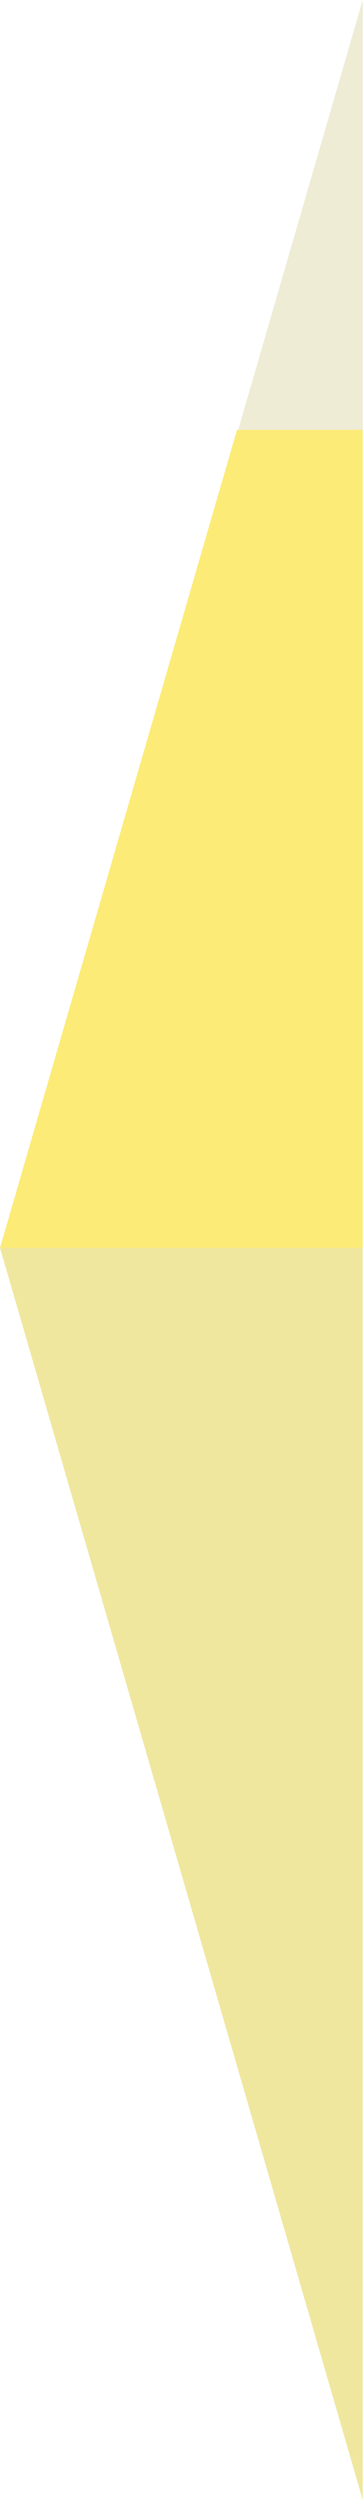
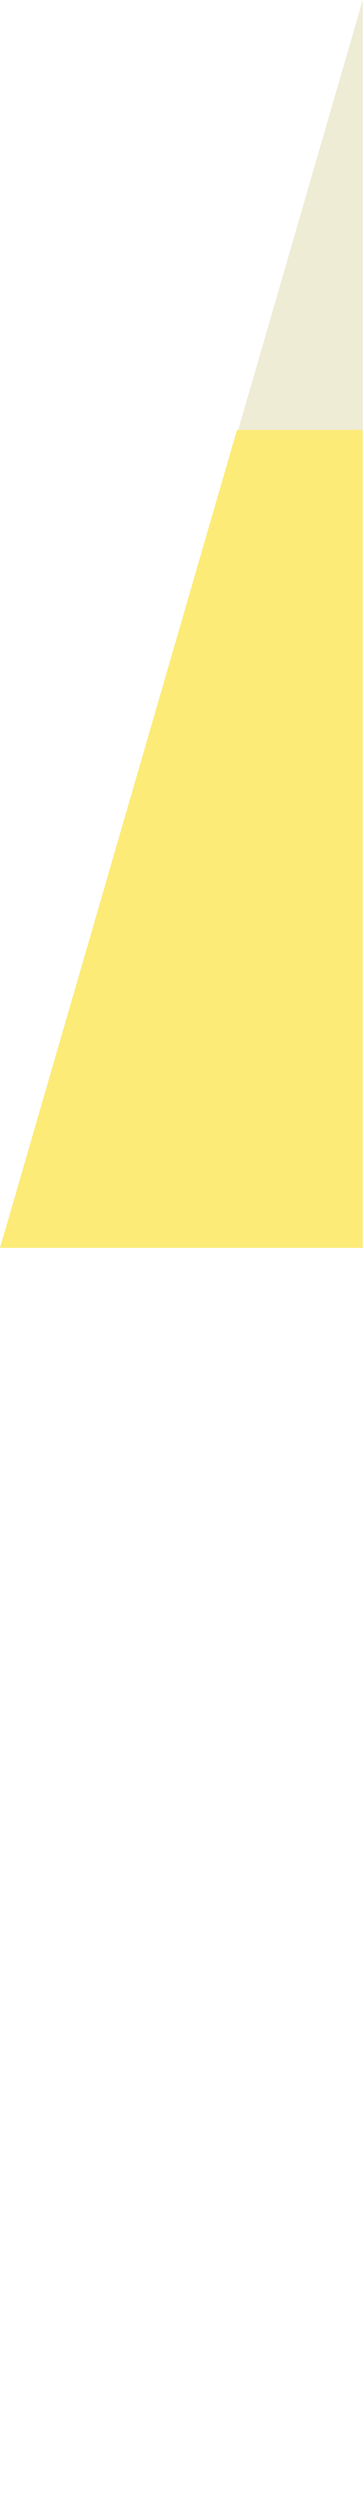
<svg xmlns="http://www.w3.org/2000/svg" version="1.1" id="レイヤー_1" x="0px" y="0px" viewBox="0 0 604.6 4161" style="enable-background:new 0 0 604.6 4161;" xml:space="preserve">
  <style type="text/css">
	.st0{opacity:0.799;fill:#ECE187;enable-background:new    ;}
	.st1{opacity:0.299;fill:#C7BE74;enable-background:new    ;}
	.st2{fill:#FCEB77;}
</style>
-   <polygon class="st0" points="604.1,2077 0,2077 604.1,4161 " />
  <polygon class="st1" points="604.1,715.5 604.1,0 396.7,715.5 " />
  <polygon class="st2" points="396.7,715.5 394.7,715.5 0,2077 0,2077 604.1,2077 604.1,735.2 604.1,715.5 " />
</svg>